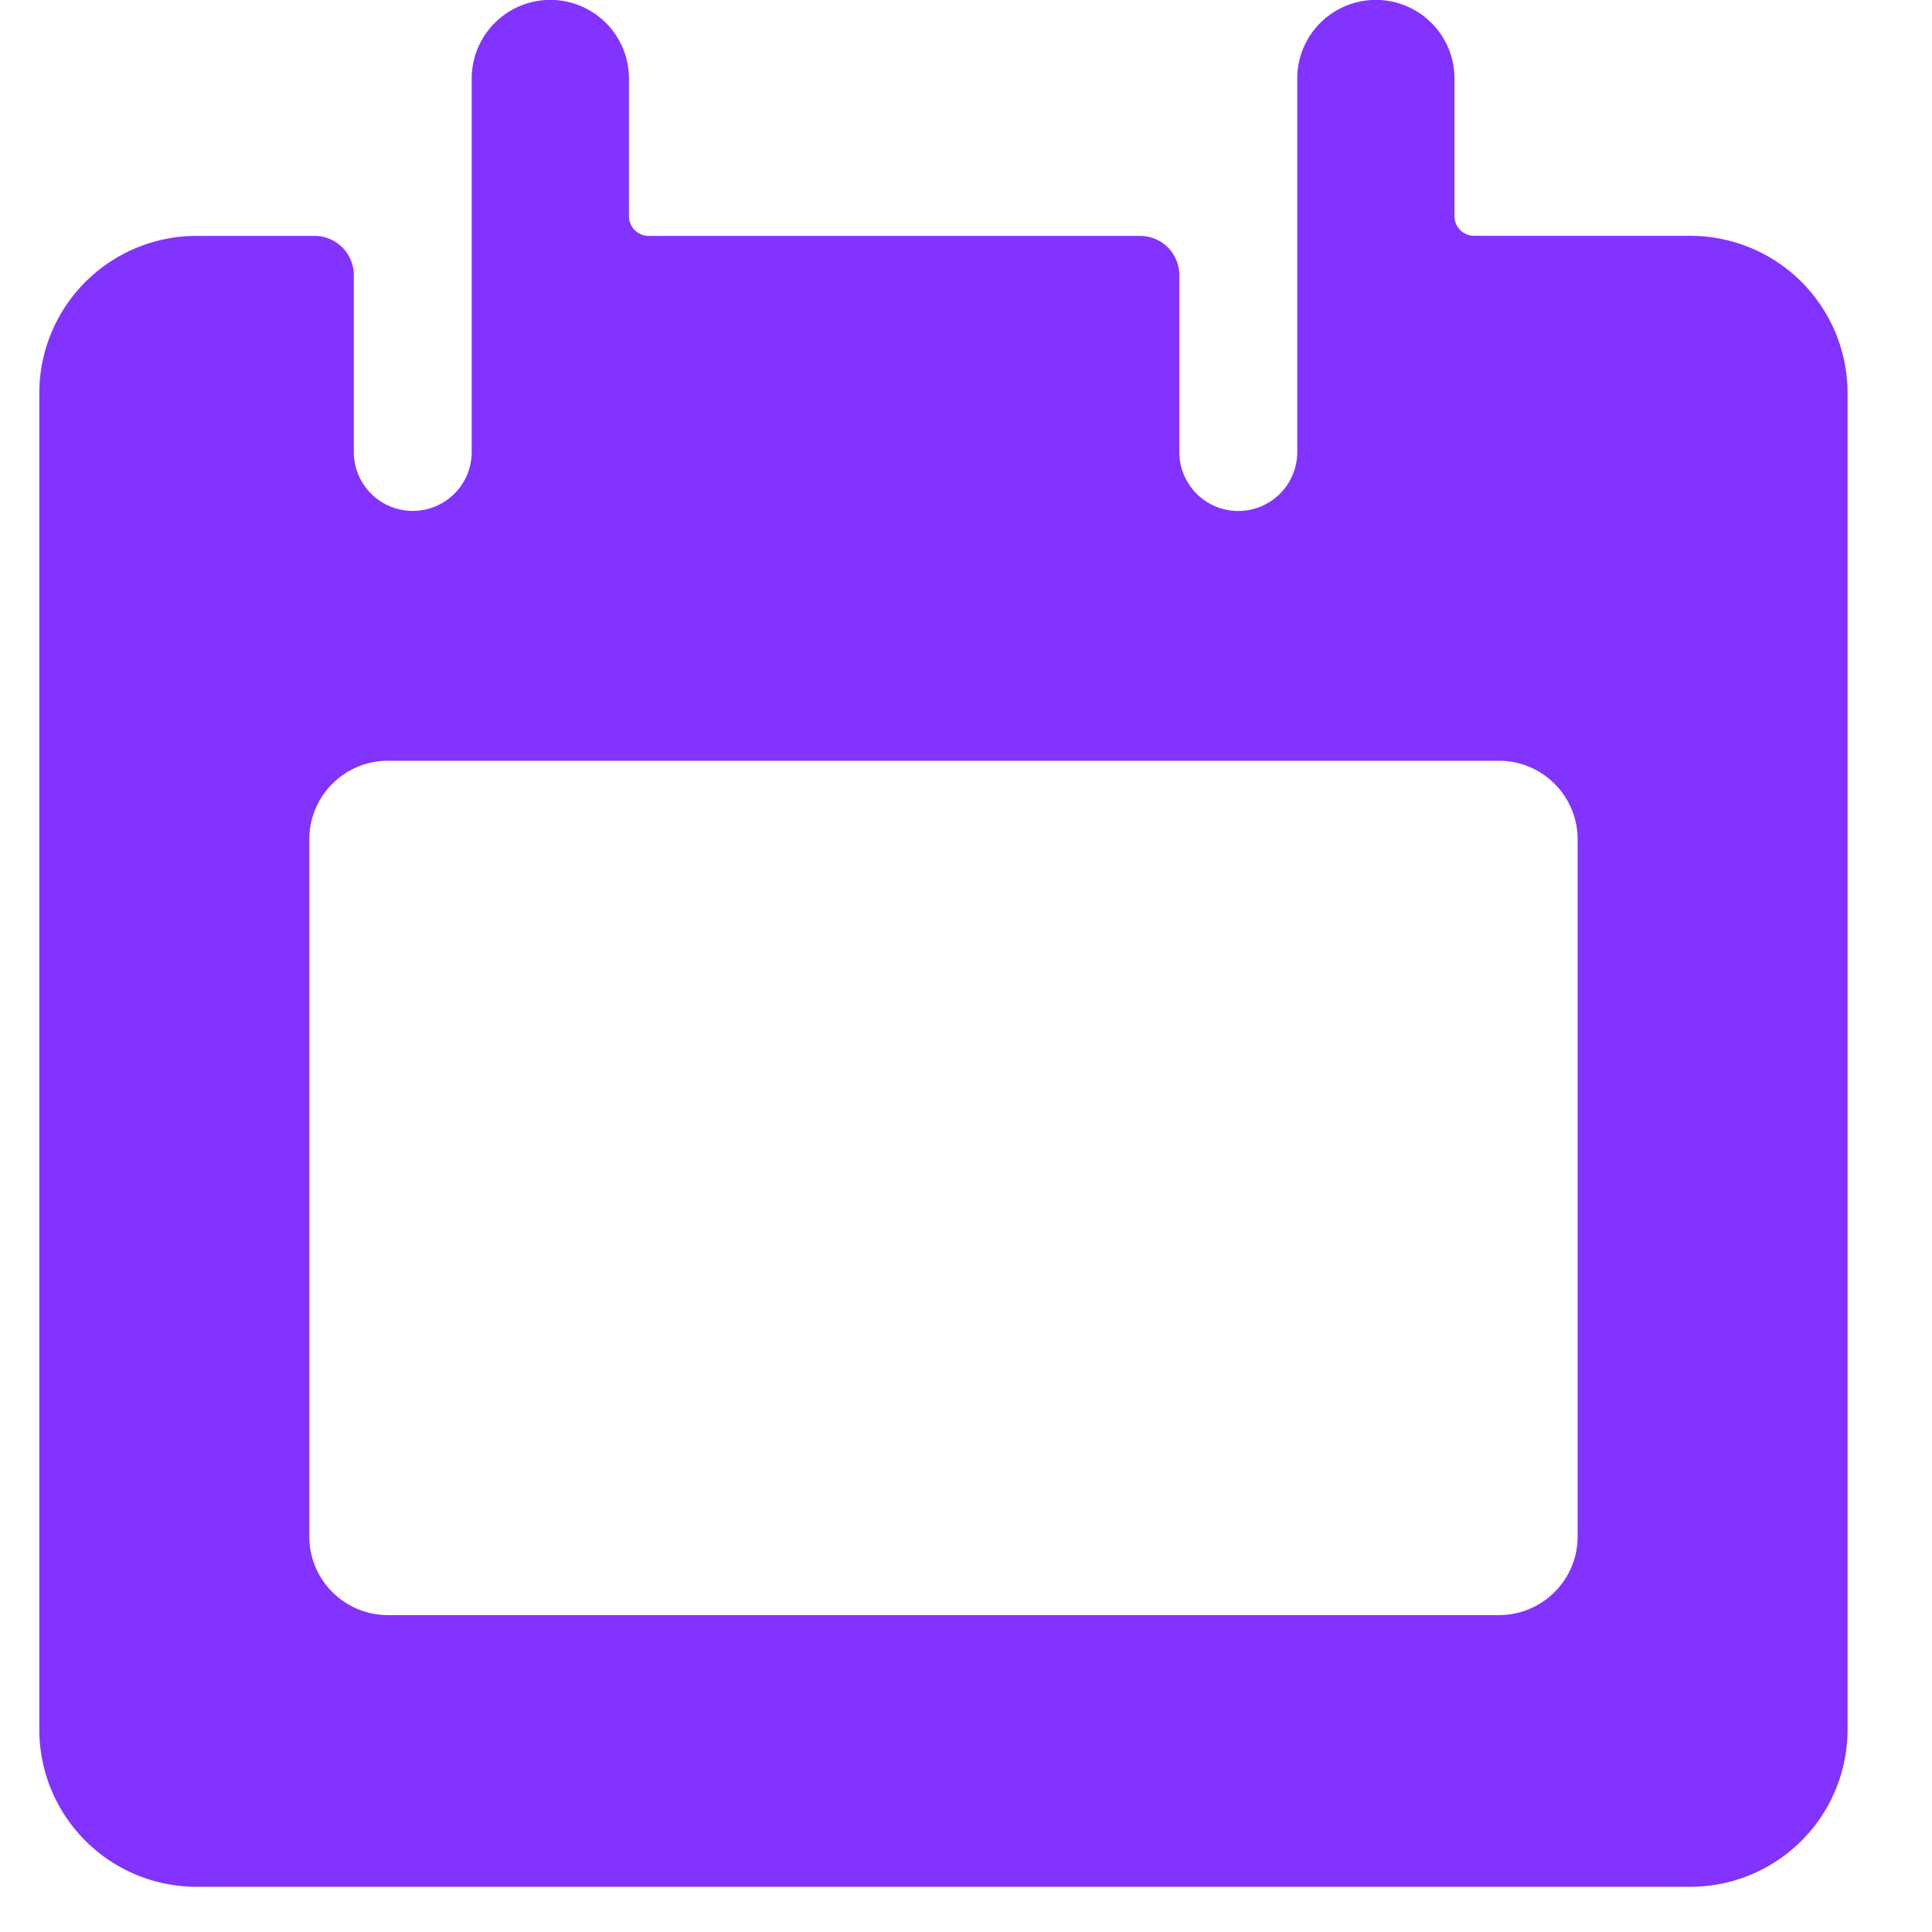
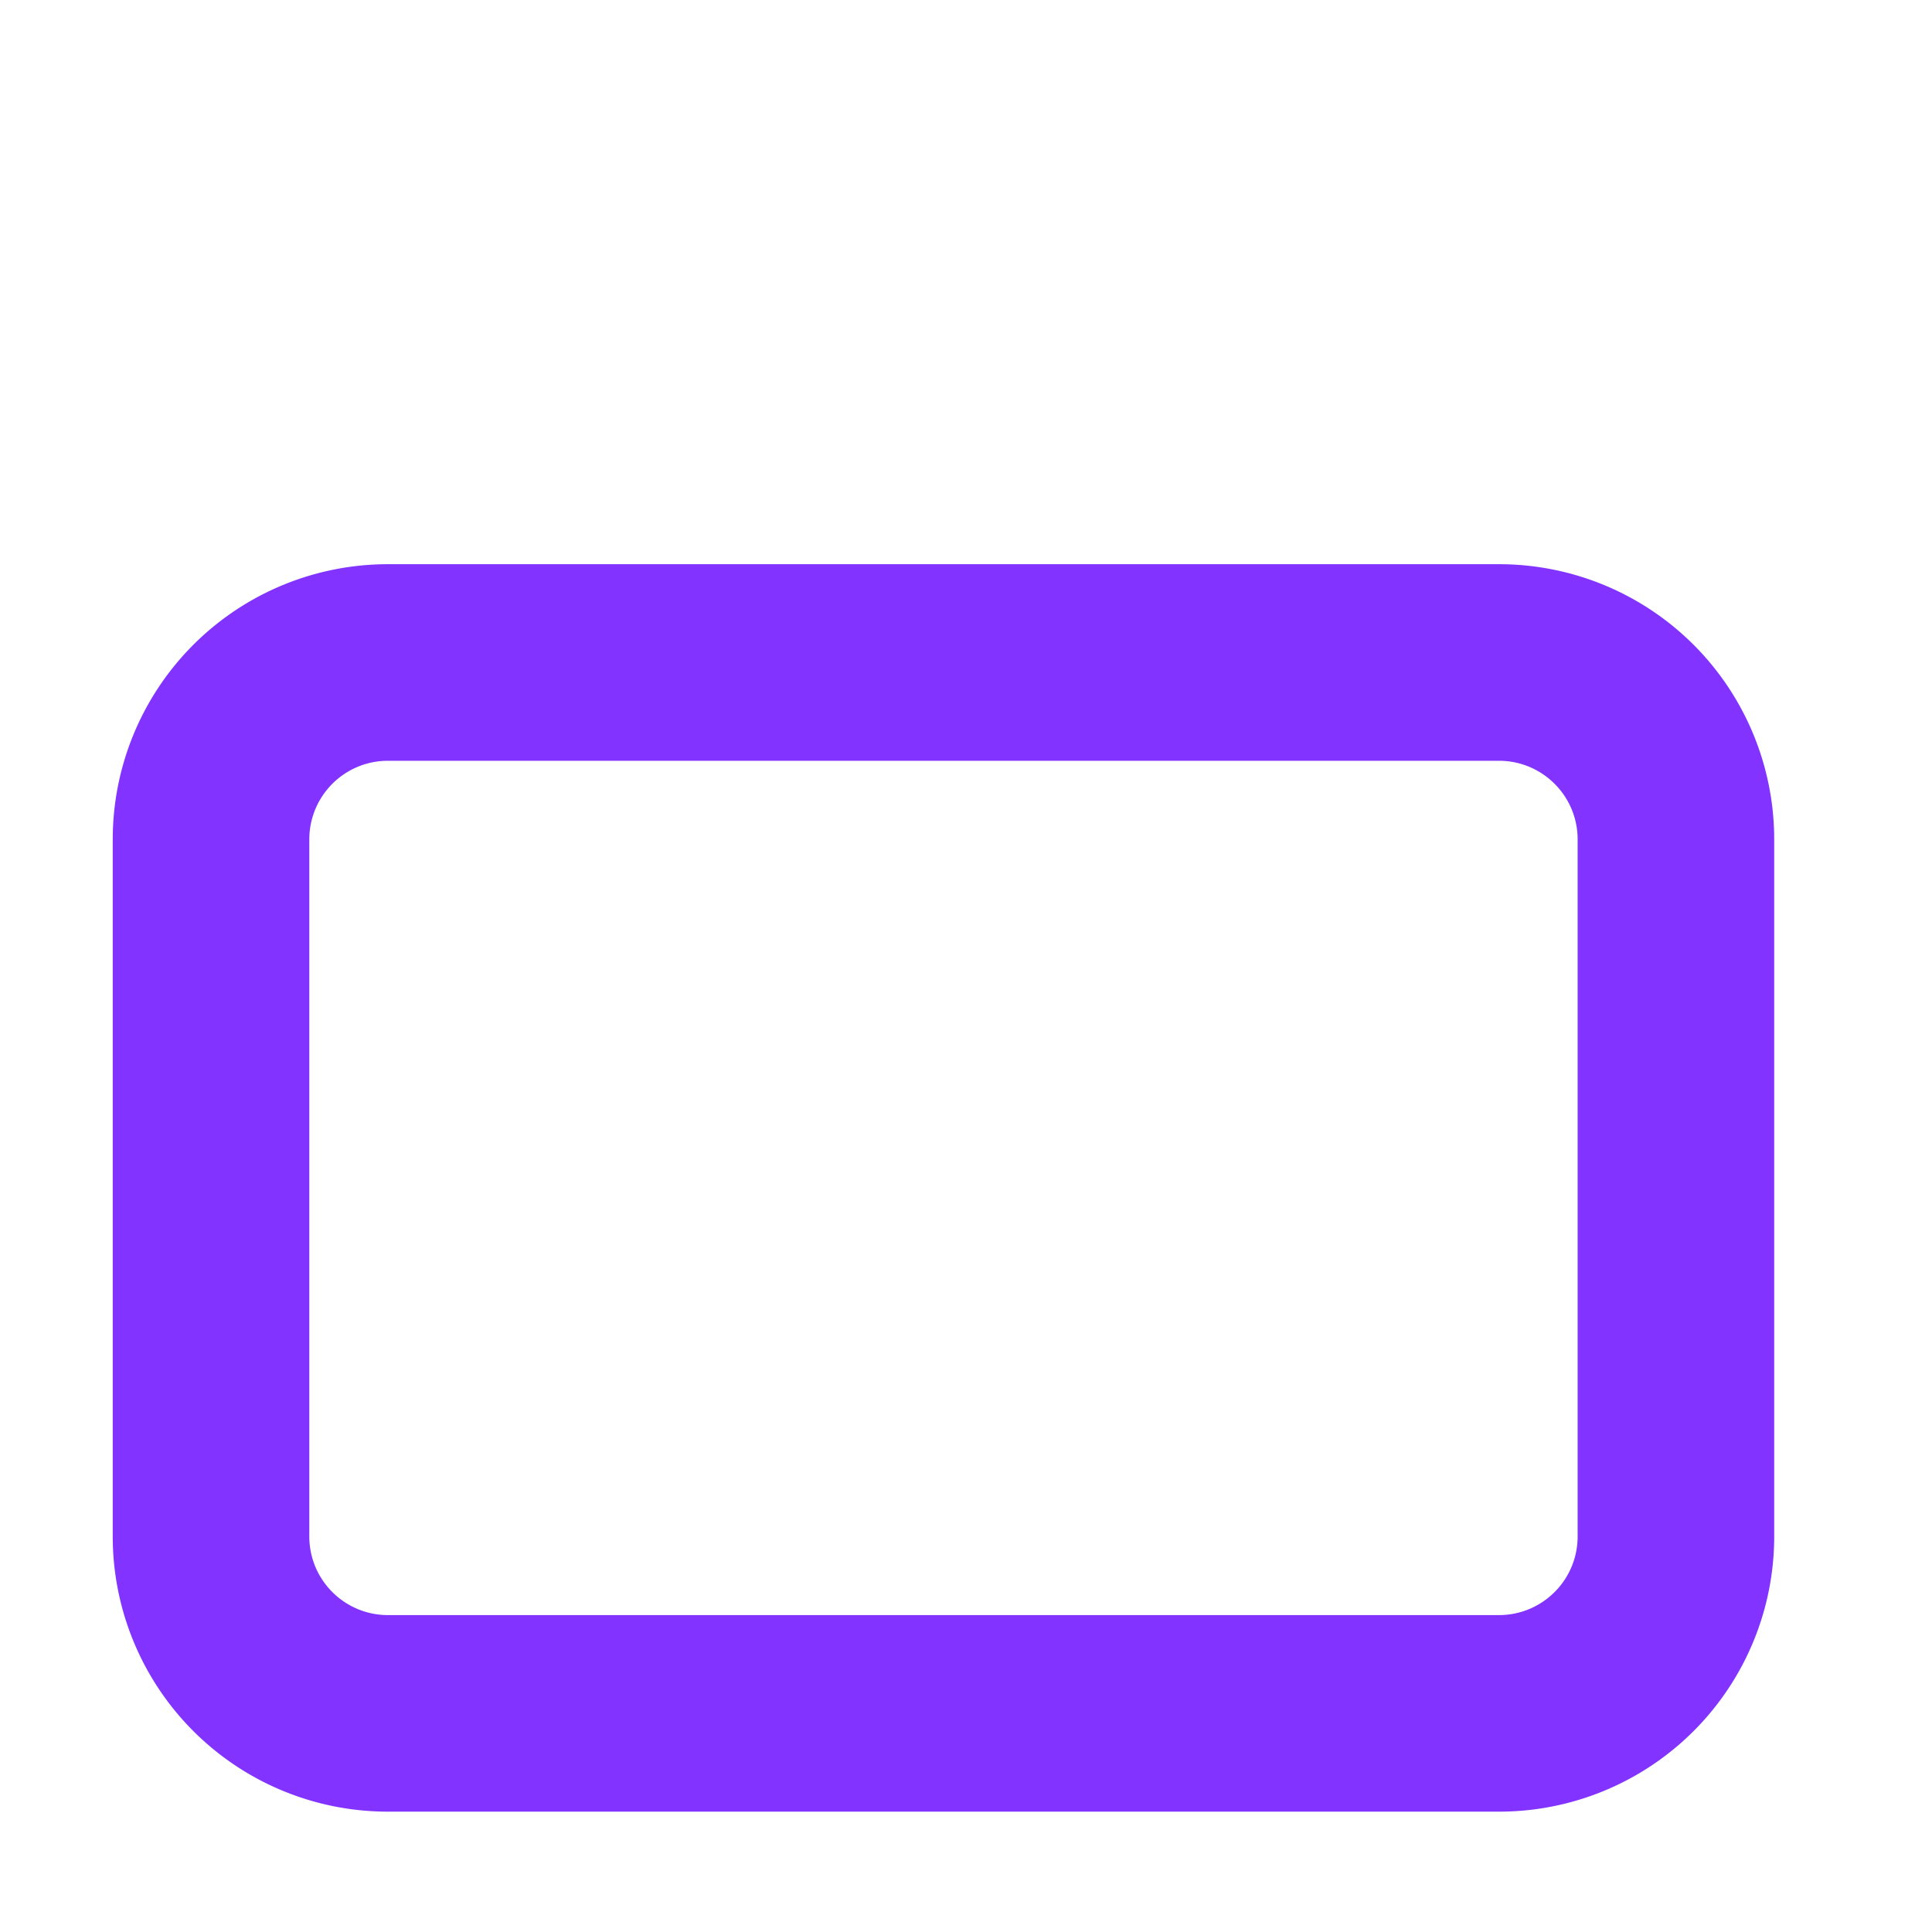
<svg xmlns="http://www.w3.org/2000/svg" width="31" height="31" fill="none">
  <g fill="#8233FF" clip-path="url(#a)">
-     <path d="M27.122 3.784h-3.469a.315.315 0 0 1-.315-.315V1.26a1.261 1.261 0 1 0-2.523 0v5.992a.946.946 0 0 1-.946.947.946.946 0 0 1-.946-.947V4.415a.63.63 0 0 0-.631-.63h-7.884a.316.316 0 0 1-.316-.316V1.26a1.261 1.261 0 0 0-2.523 0v5.992a.946.946 0 1 1-1.892 0V4.415a.63.63 0 0 0-.63-.63H3.153A2.523 2.523 0 0 0 .631 6.306v21.446a2.523 2.523 0 0 0 2.523 2.523h23.968a2.523 2.523 0 0 0 2.523-2.523V6.307a2.523 2.523 0 0 0-2.523-2.523m-.63 23.969H3.785a.63.63 0 0 1-.63-.631V11.984a.63.63 0 0 1 .63-.63h22.707a.63.63 0 0 1 .63.63v15.138a.63.63 0 0 1-.63.63" />
    <path fill-rule="evenodd" d="M6.225 9.053h17.827a4.415 4.415 0 0 1 4.416 4.415v11.186a4.415 4.415 0 0 1-4.416 4.415H6.225a4.415 4.415 0 0 1-4.416-4.415V13.468a4.415 4.415 0 0 1 4.416-4.415m0 3.154c-.697 0-1.262.565-1.262 1.261v11.186c0 .696.565 1.261 1.262 1.261h17.827c.697 0 1.262-.565 1.262-1.261V13.468c0-.696-.565-1.261-1.262-1.261z" clip-rule="evenodd" />
  </g>
  <defs>
    <clipPath id="a">
      <path fill="#fff" d="M0 0h30.276v30.276H0z" />
    </clipPath>
  </defs>
</svg>